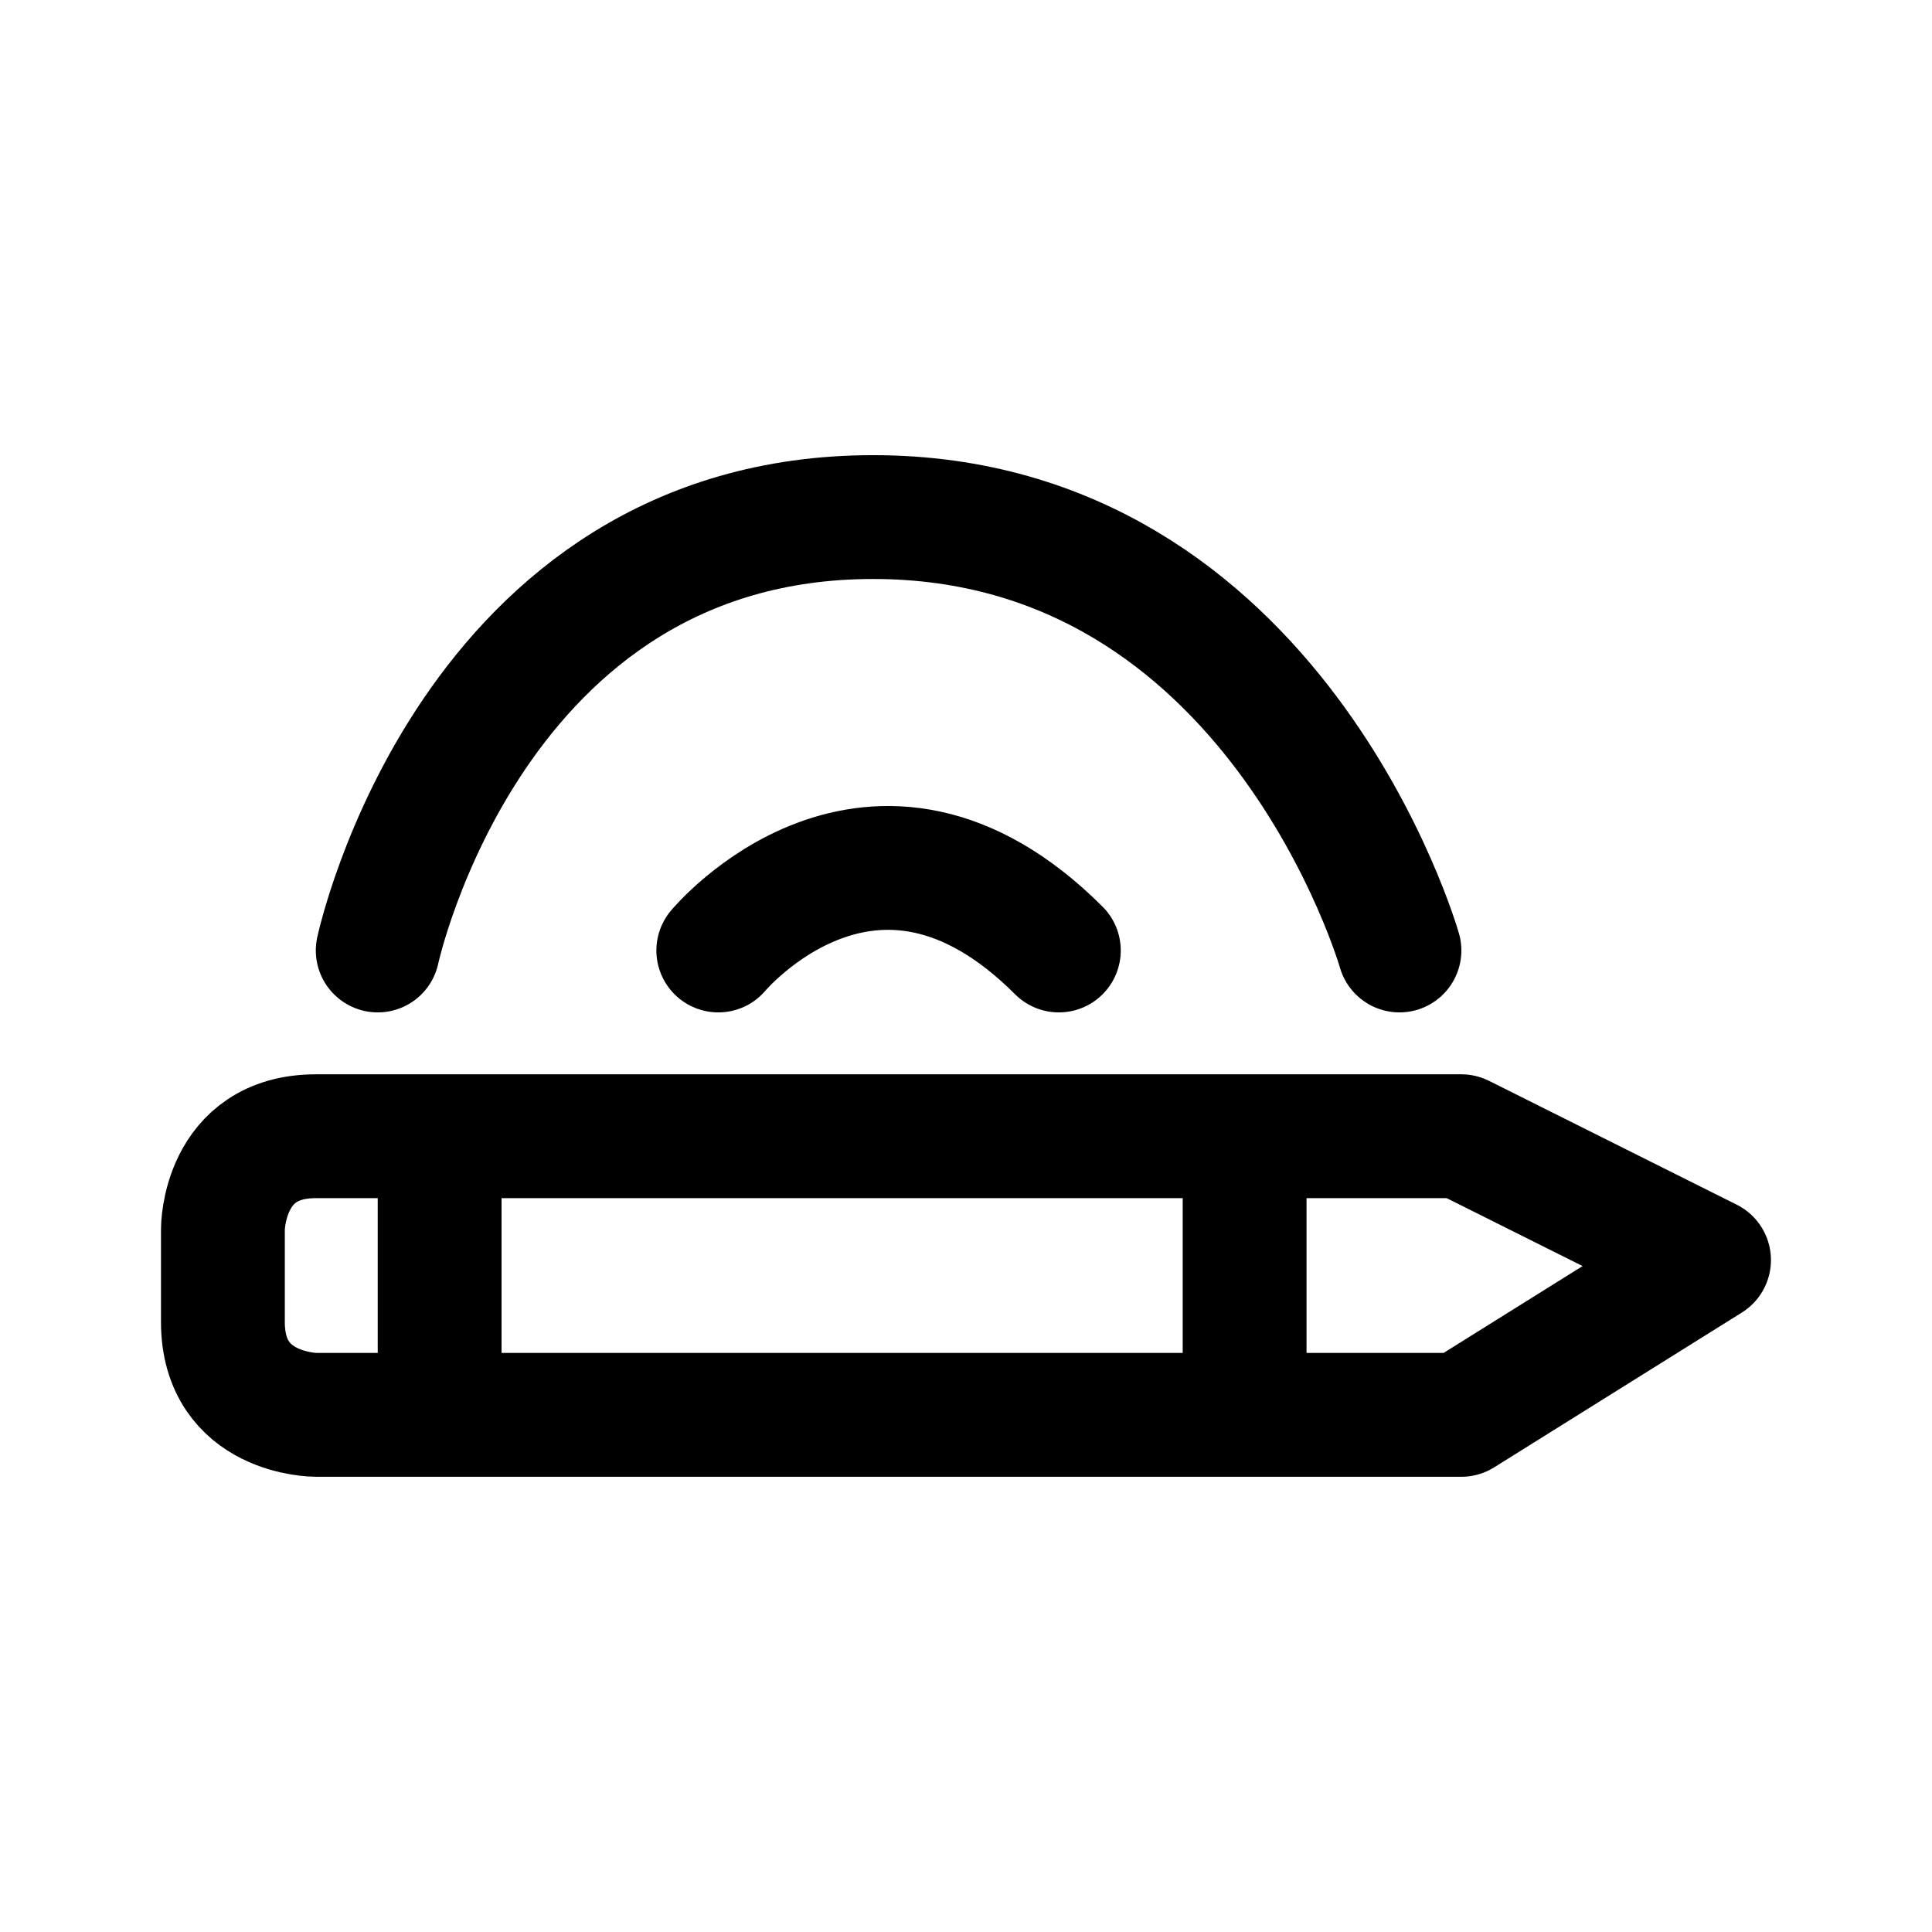
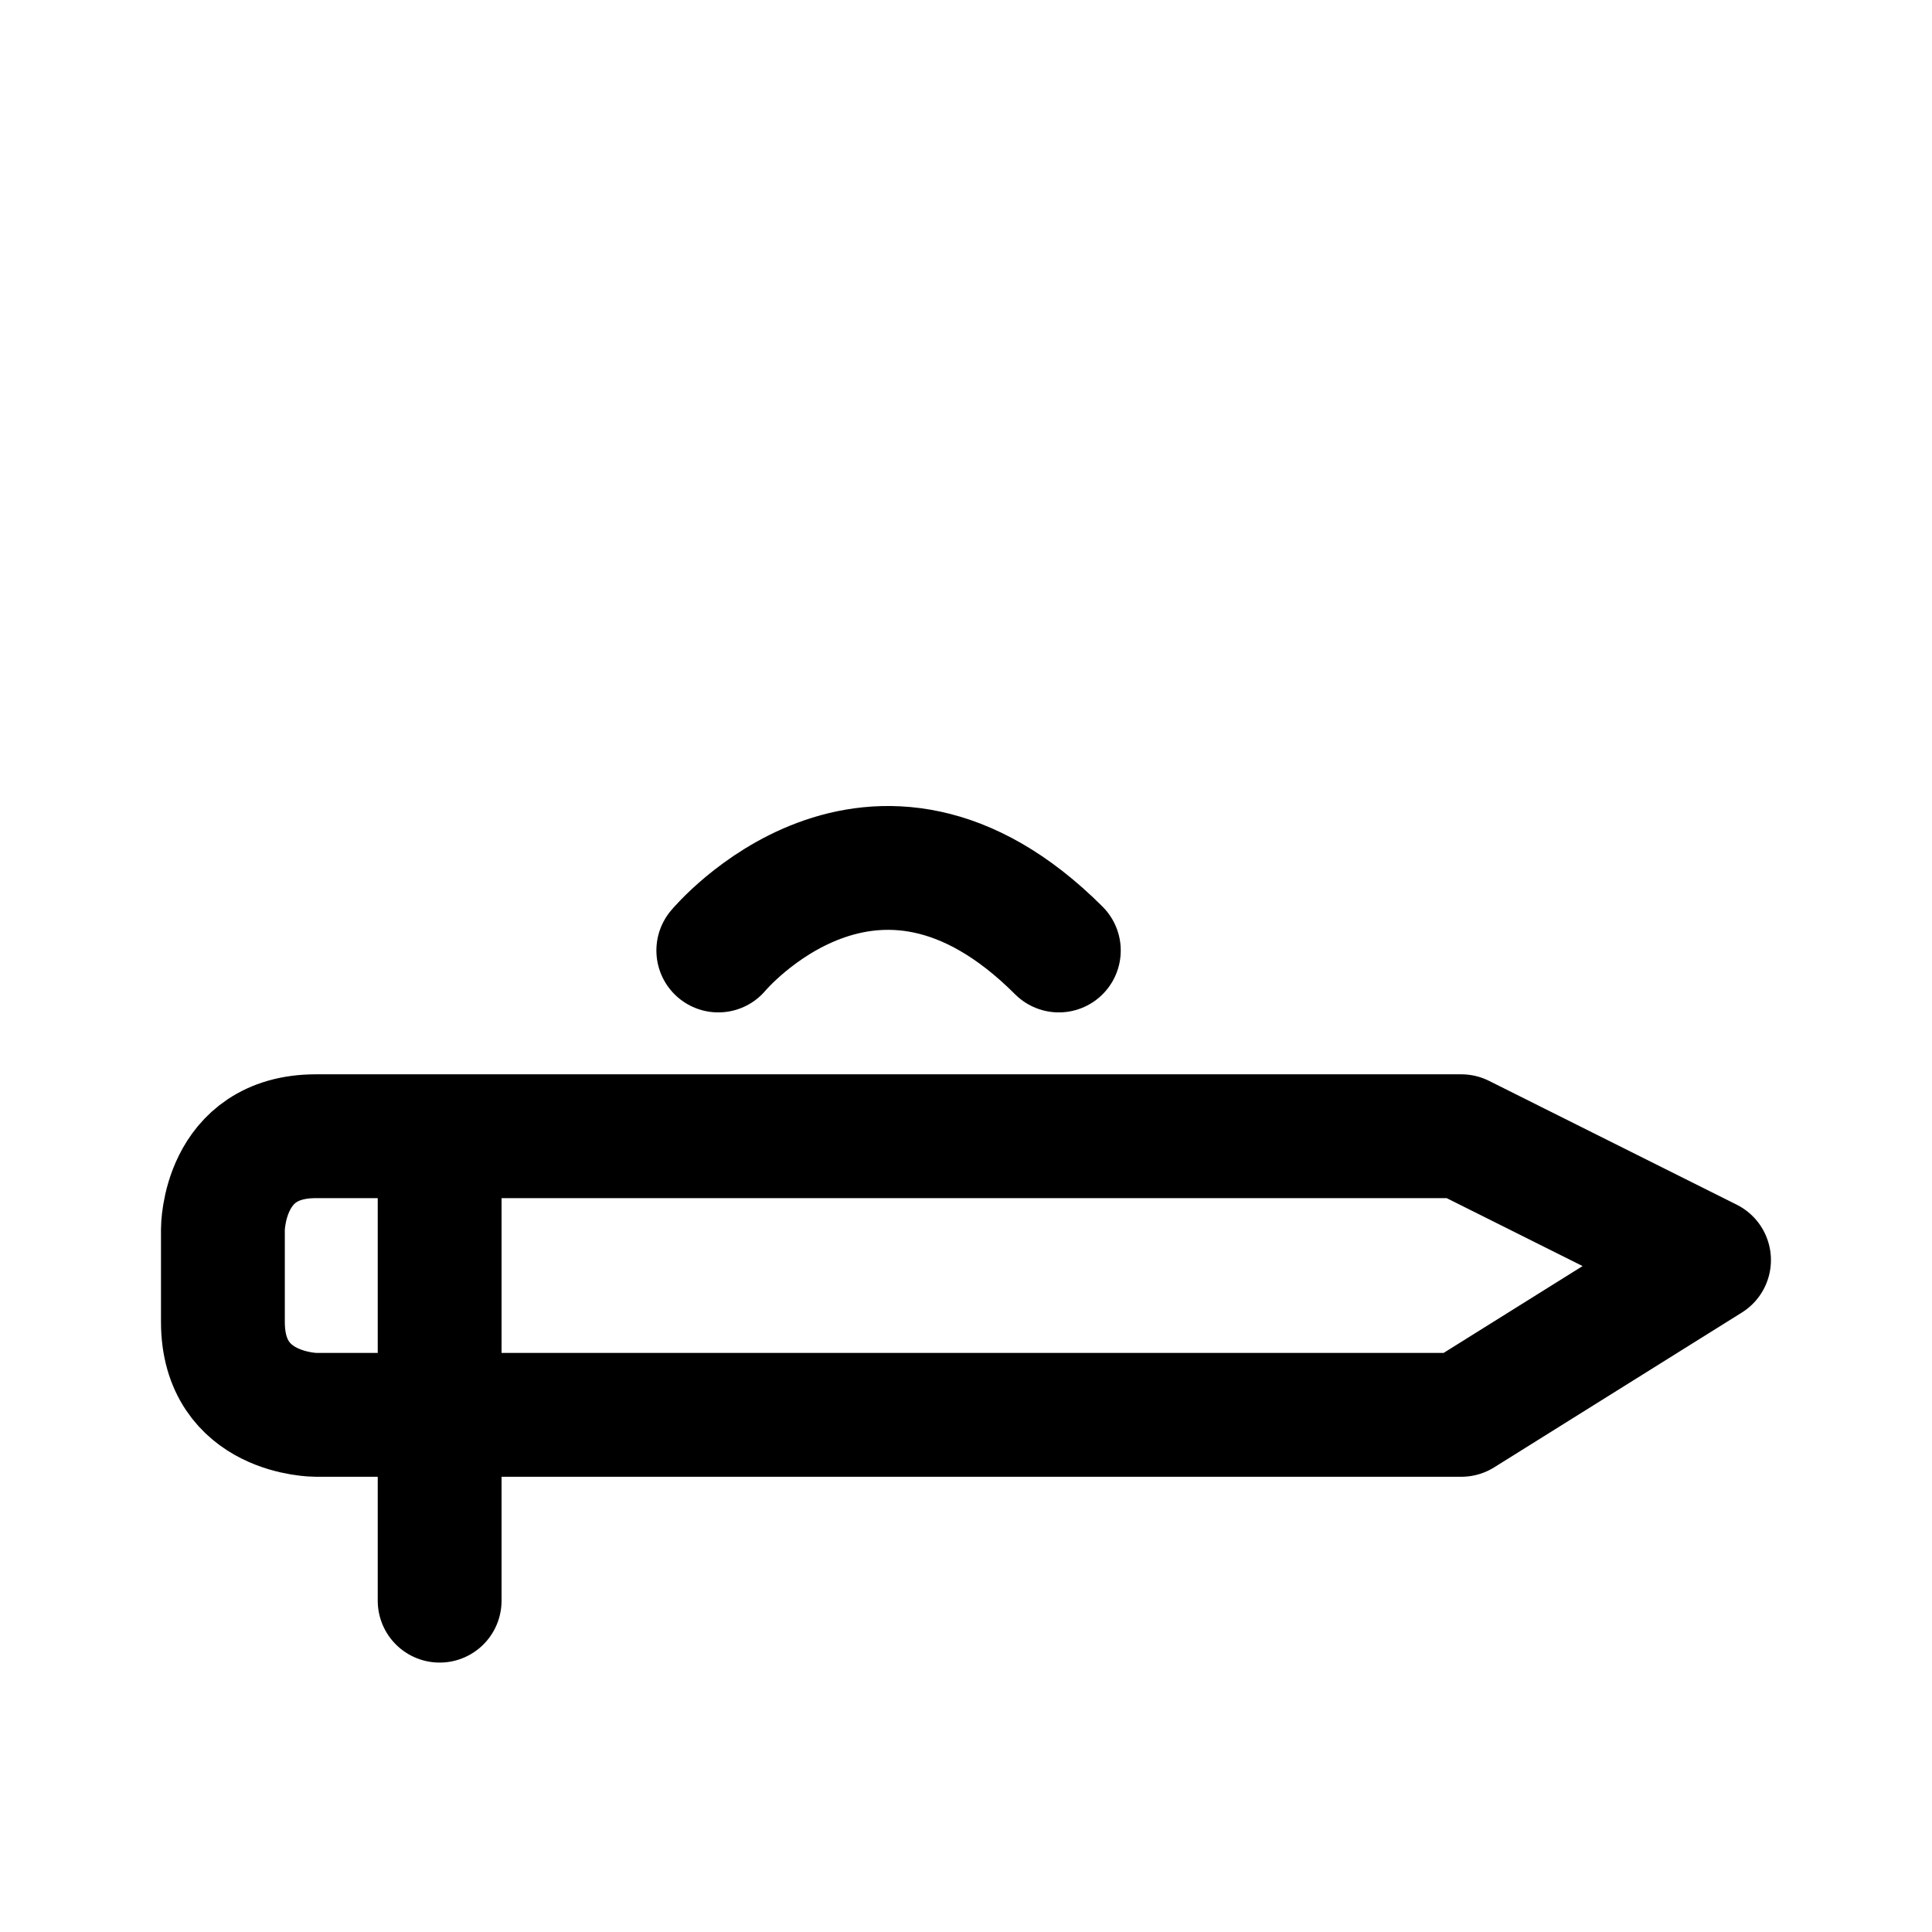
<svg xmlns="http://www.w3.org/2000/svg" width="800px" height="800px" viewBox="0 0 50.8 50.8">
  <g fill="none" stroke="#010000" stroke-linecap="round" stroke-linejoin="round" stroke-width="3.256">
-     <path d="M11.56 30.69v5.699m21.166-5.699v5.699M5.861 32.318s0-2.442 2.443-2.442h30.12l6.513 3.256-6.512 4.07H8.304s-2.443 0-2.443-2.442zm13.026-7.326s4.07-4.884 8.954 0" />
-     <path d="M9.932 24.992s2.442-11.396 13.025-11.396 13.84 11.396 13.84 11.396" />
+     <path d="M11.56 30.69v5.699v5.699M5.861 32.318s0-2.442 2.443-2.442h30.12l6.513 3.256-6.512 4.07H8.304s-2.443 0-2.443-2.442zm13.026-7.326s4.07-4.884 8.954 0" />
  </g>
</svg>